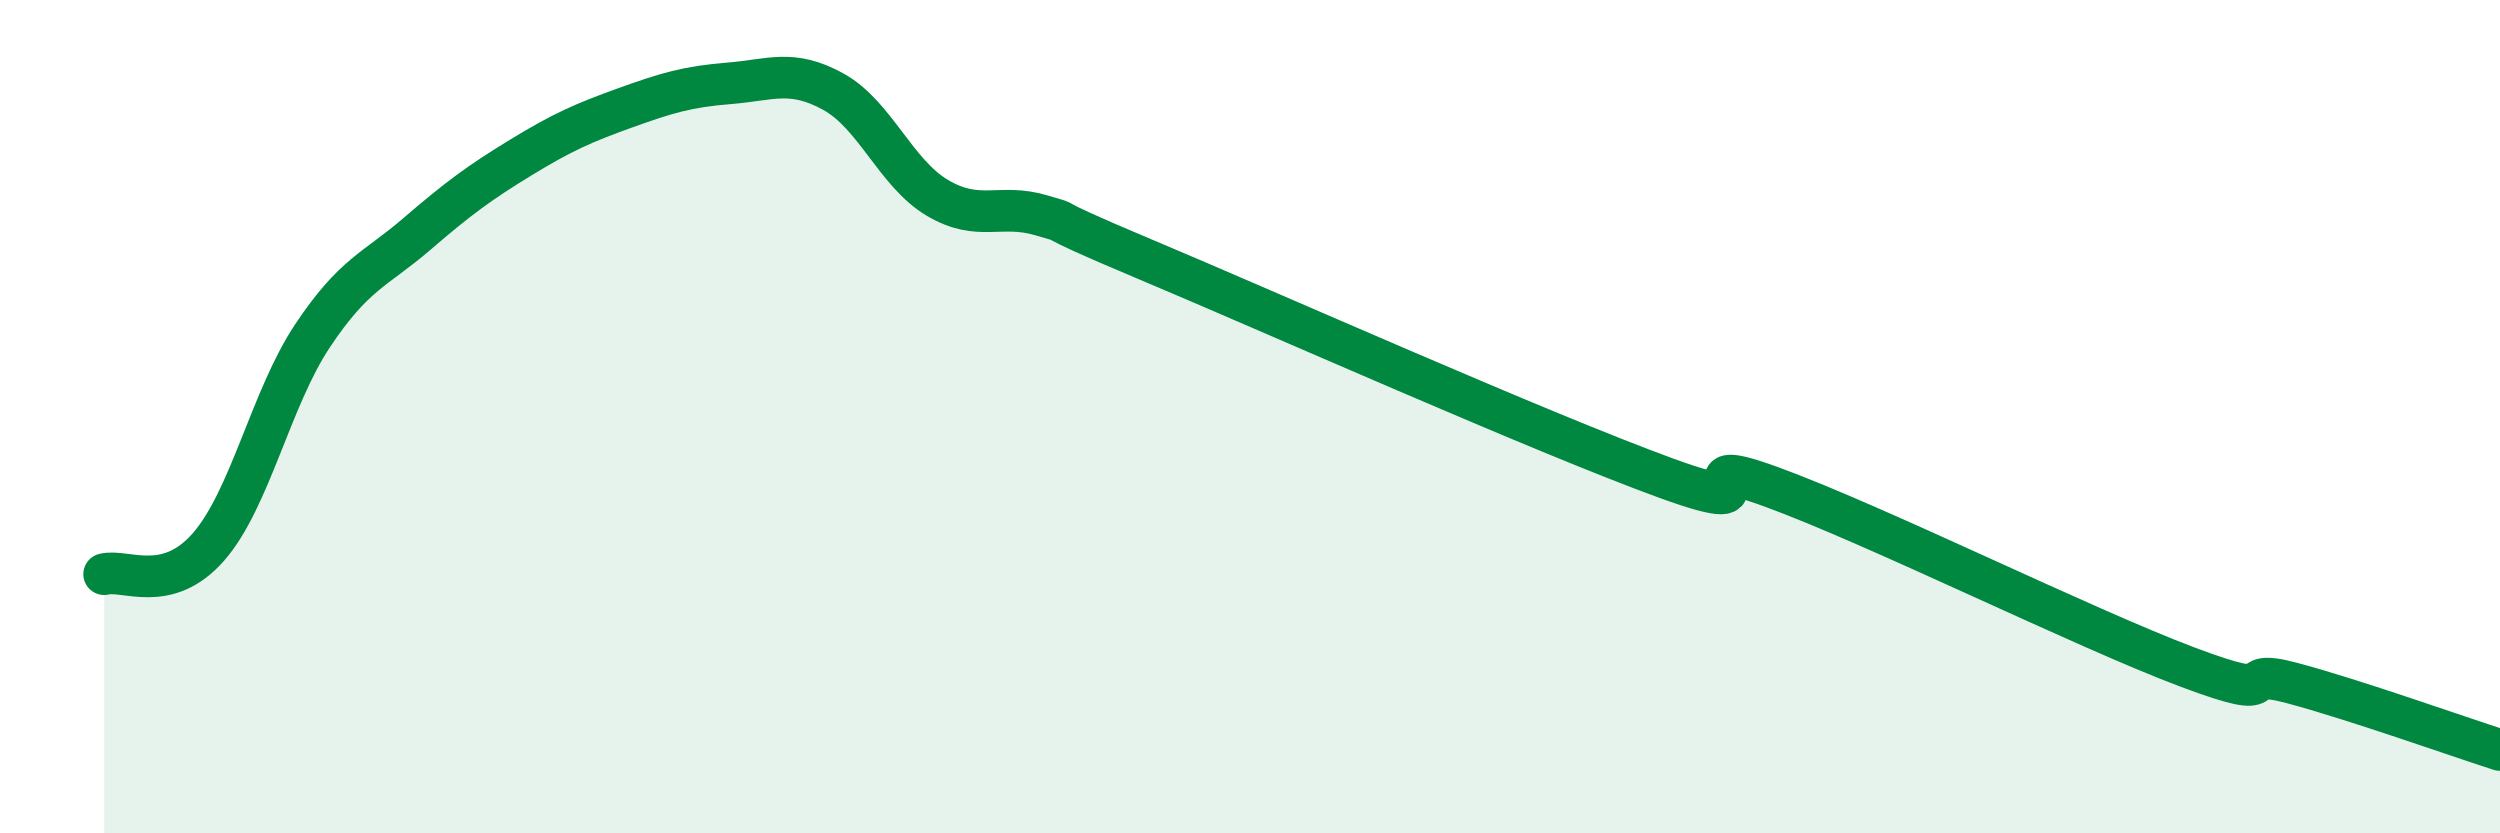
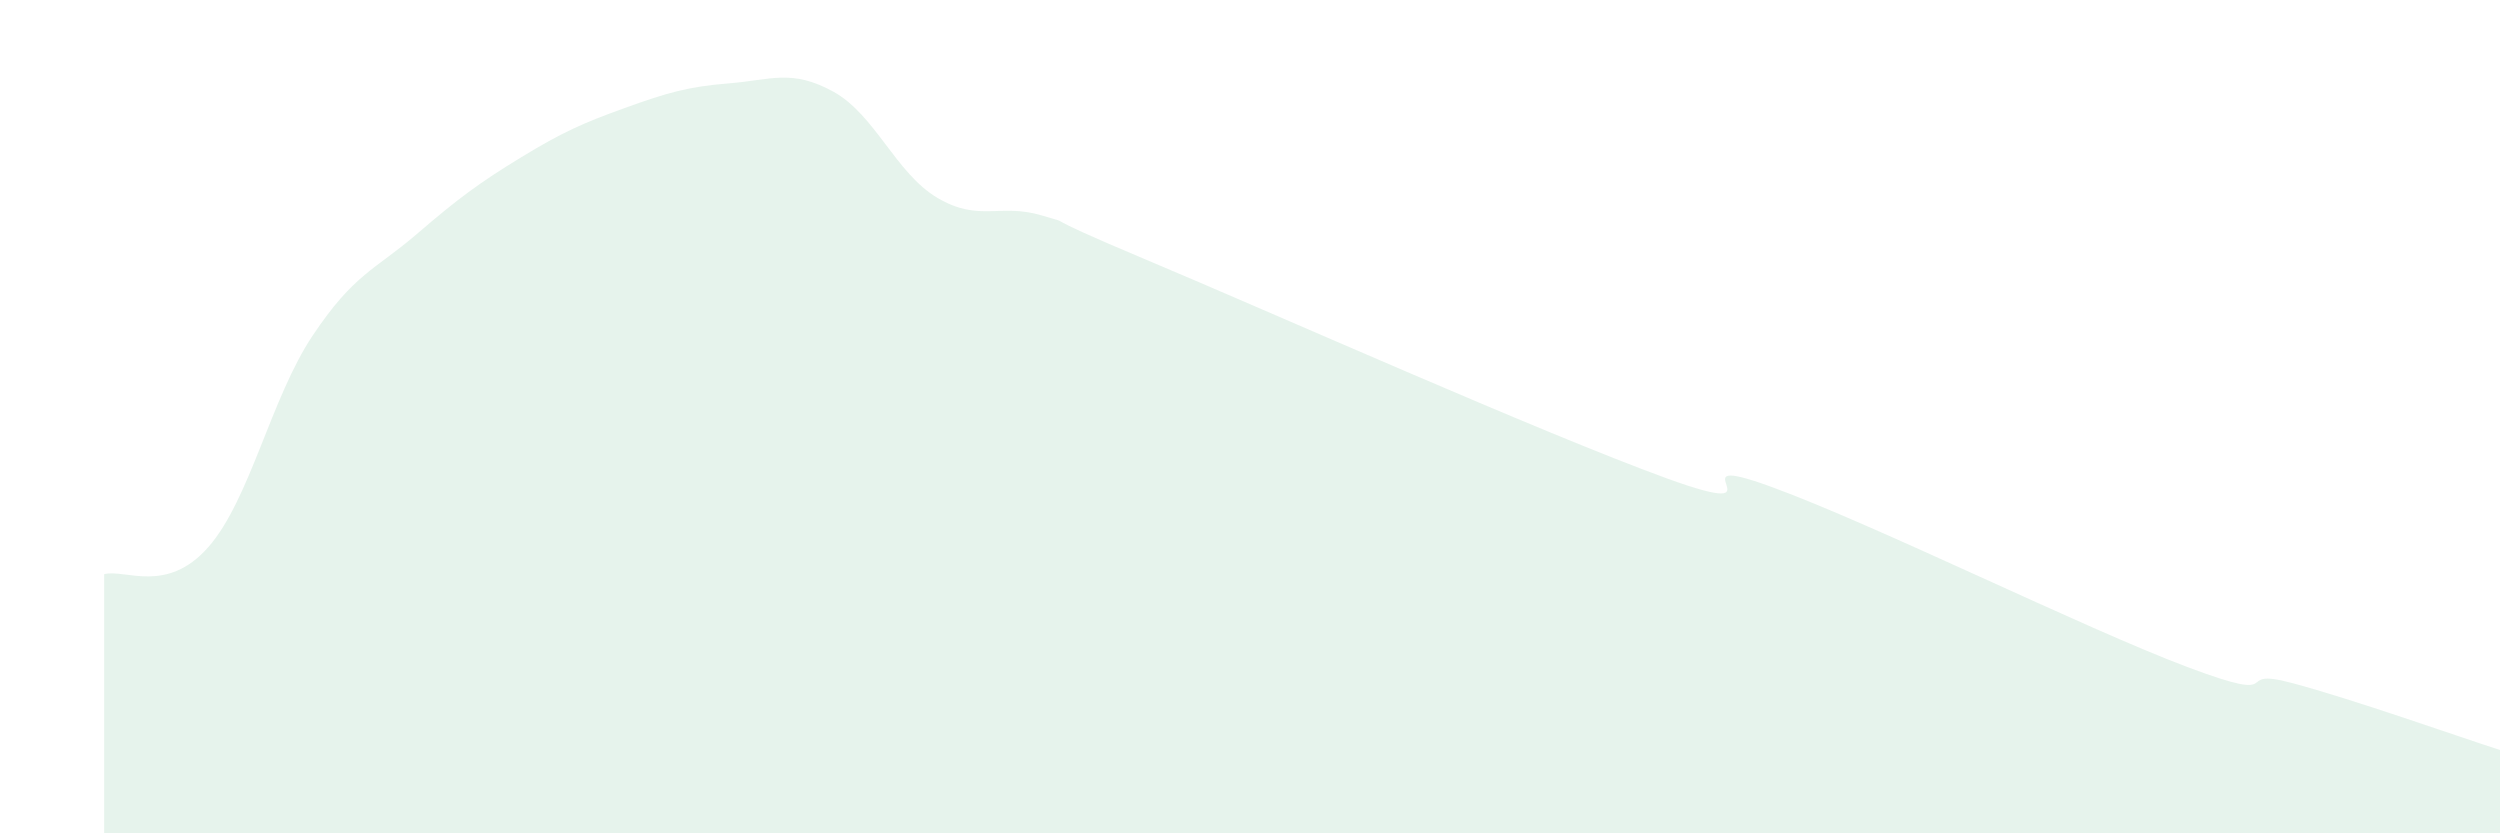
<svg xmlns="http://www.w3.org/2000/svg" width="60" height="20" viewBox="0 0 60 20">
  <path d="M 2.5,13.78 C 3,13.65 4,14.27 5,13.13 C 6,11.99 6.5,9.56 7.5,8.06 C 8.5,6.56 9,6.48 10,5.62 C 11,4.76 11.5,4.39 12.5,3.78 C 13.5,3.17 14,2.95 15,2.59 C 16,2.23 16.5,2.08 17.5,2 C 18.5,1.92 19,1.65 20,2.2 C 21,2.75 21.5,4.16 22.5,4.75 C 23.5,5.34 24,4.87 25,5.17 C 26,5.47 24.5,4.97 27.5,6.23 C 30.5,7.49 37,10.39 40,11.48 C 43,12.57 40,10.77 42.5,11.68 C 45,12.59 50,15.07 52.5,16.01 C 55,16.95 53.5,15.99 55,16.39 C 56.5,16.79 59,17.68 60,18L60 20L2.5 20Z" fill="#008740" opacity="0.1" stroke-linecap="round" stroke-linejoin="round" />
-   <path d="M 2.5,13.78 C 3,13.65 4,14.27 5,13.13 C 6,11.99 6.5,9.56 7.5,8.06 C 8.5,6.56 9,6.48 10,5.62 C 11,4.76 11.5,4.39 12.5,3.78 C 13.5,3.17 14,2.95 15,2.59 C 16,2.23 16.5,2.08 17.5,2 C 18.5,1.92 19,1.65 20,2.2 C 21,2.75 21.5,4.16 22.5,4.75 C 23.5,5.34 24,4.87 25,5.17 C 26,5.47 24.5,4.97 27.5,6.23 C 30.5,7.49 37,10.39 40,11.48 C 43,12.57 40,10.77 42.5,11.68 C 45,12.59 50,15.07 52.5,16.01 C 55,16.95 53.5,15.99 55,16.39 C 56.5,16.79 59,17.68 60,18" stroke="#008740" stroke-width="1" fill="none" stroke-linecap="round" stroke-linejoin="round" />
</svg>